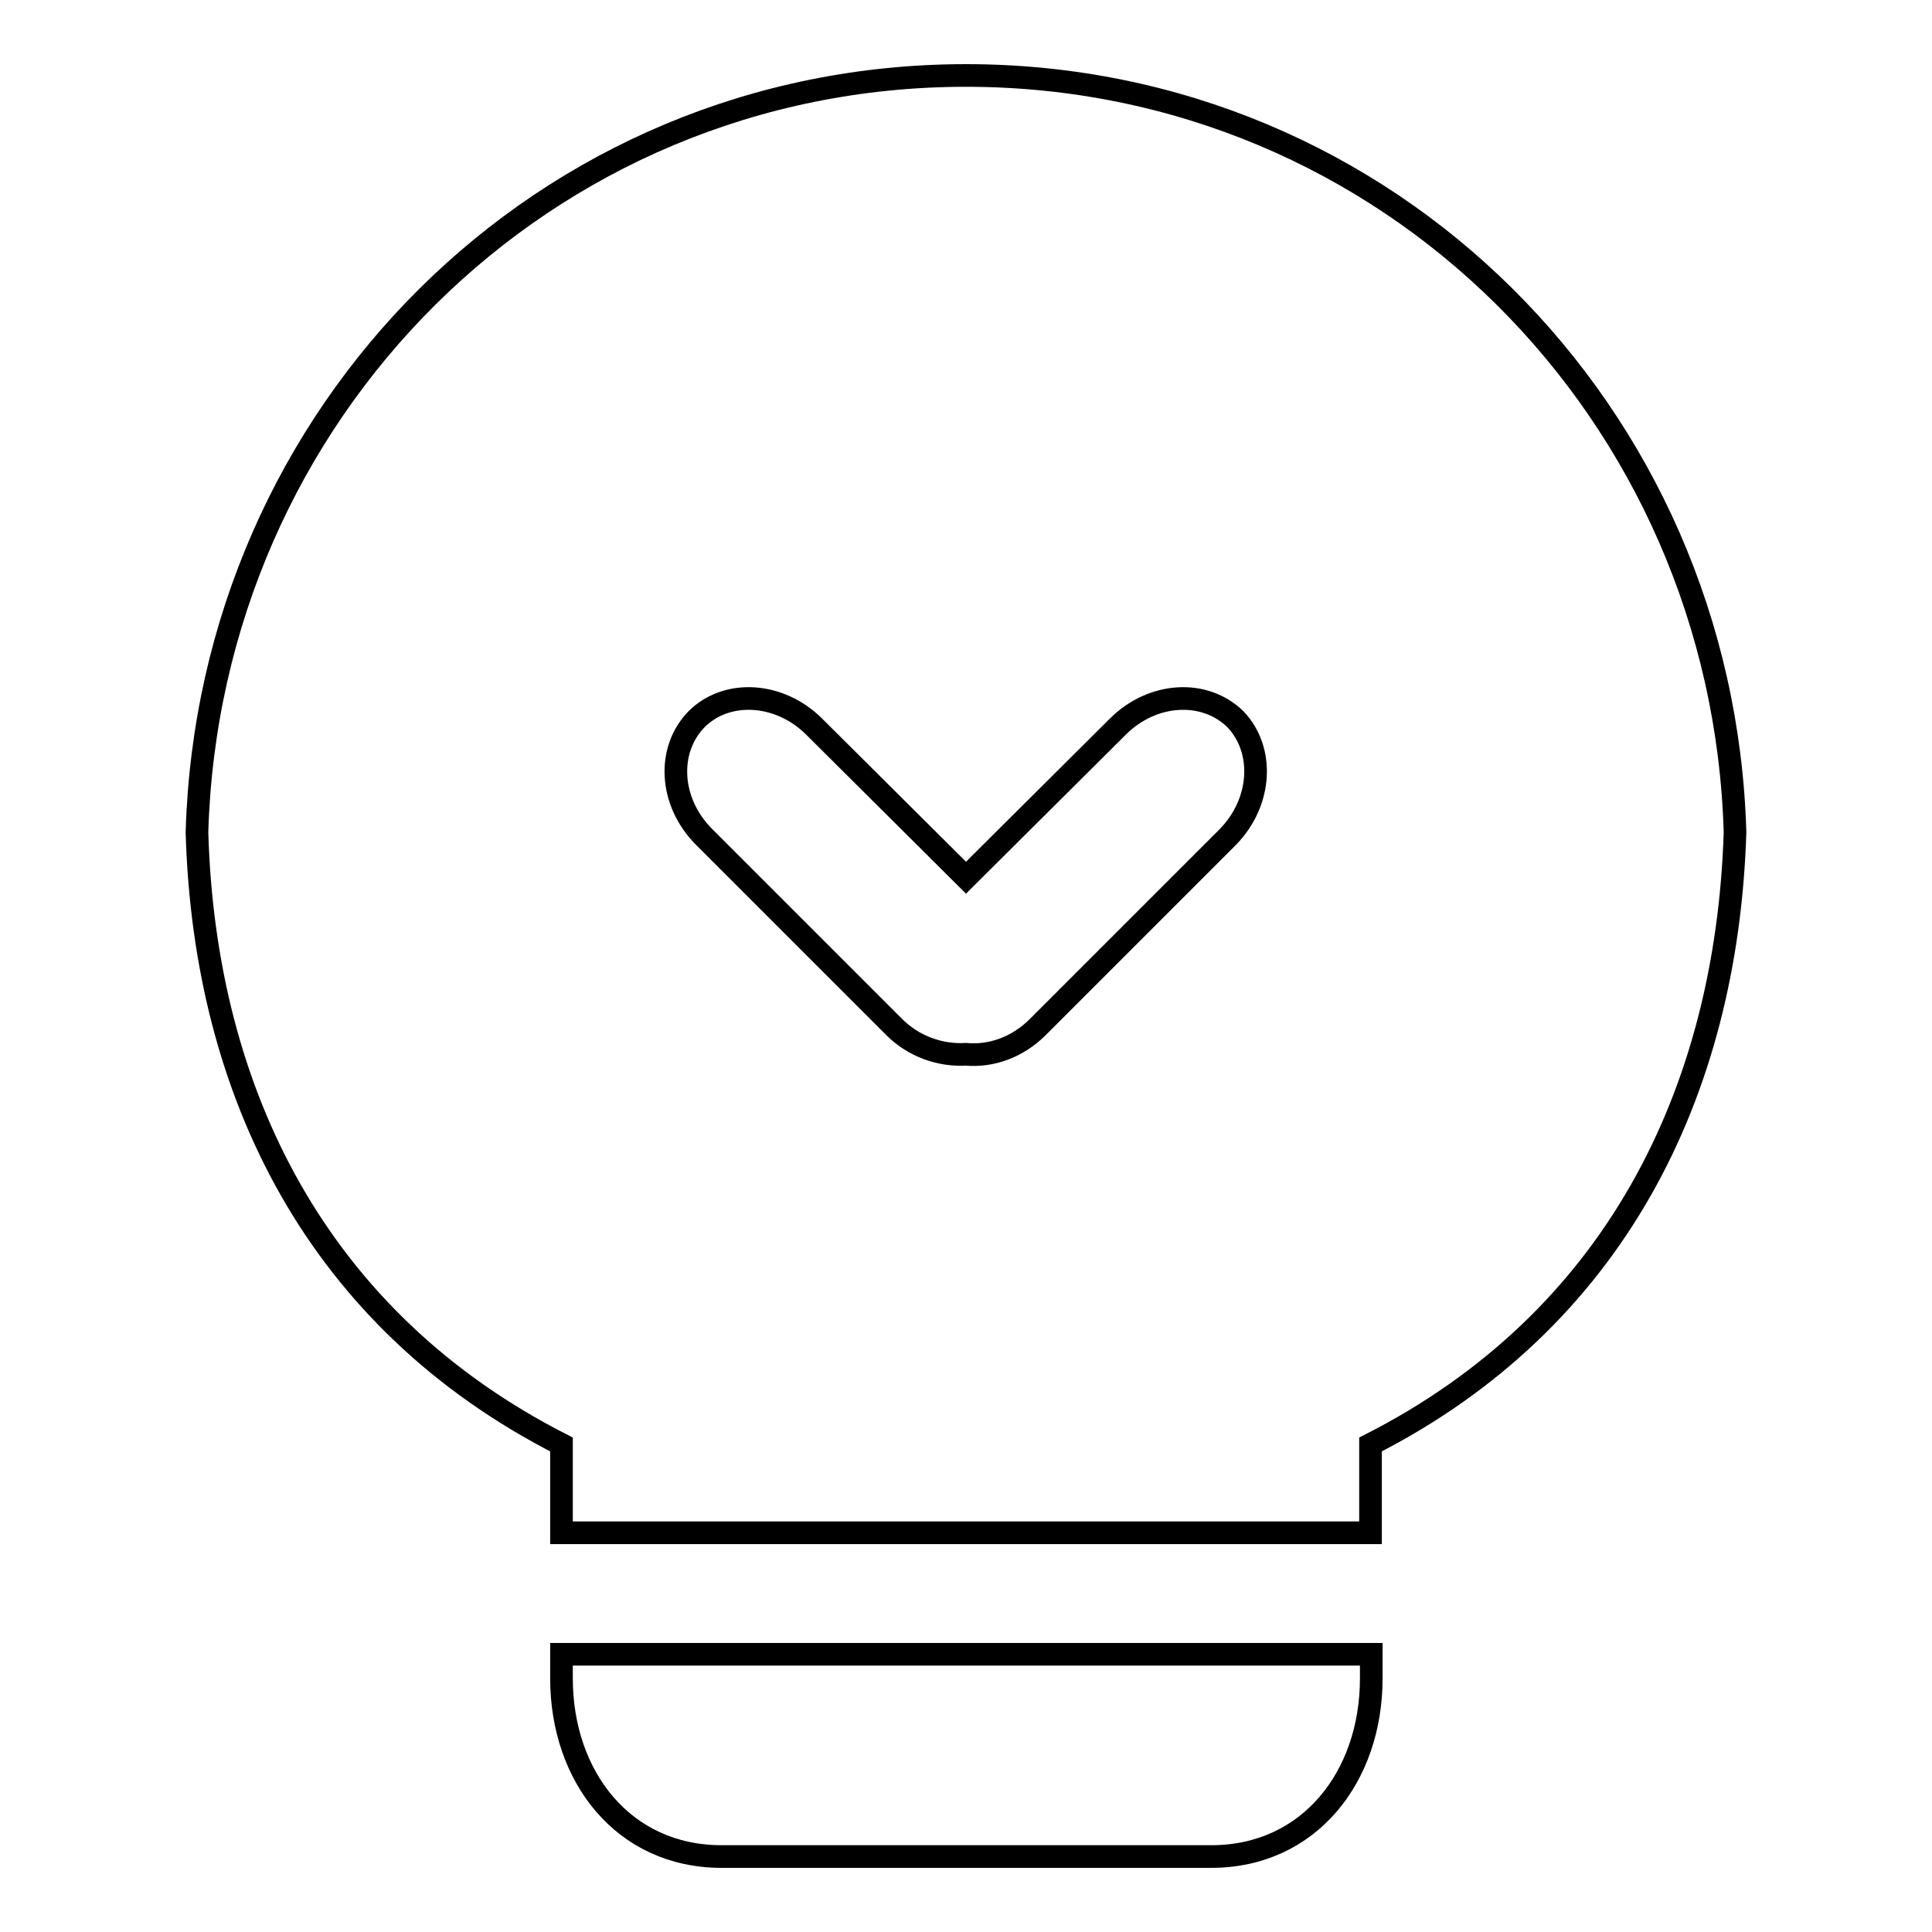
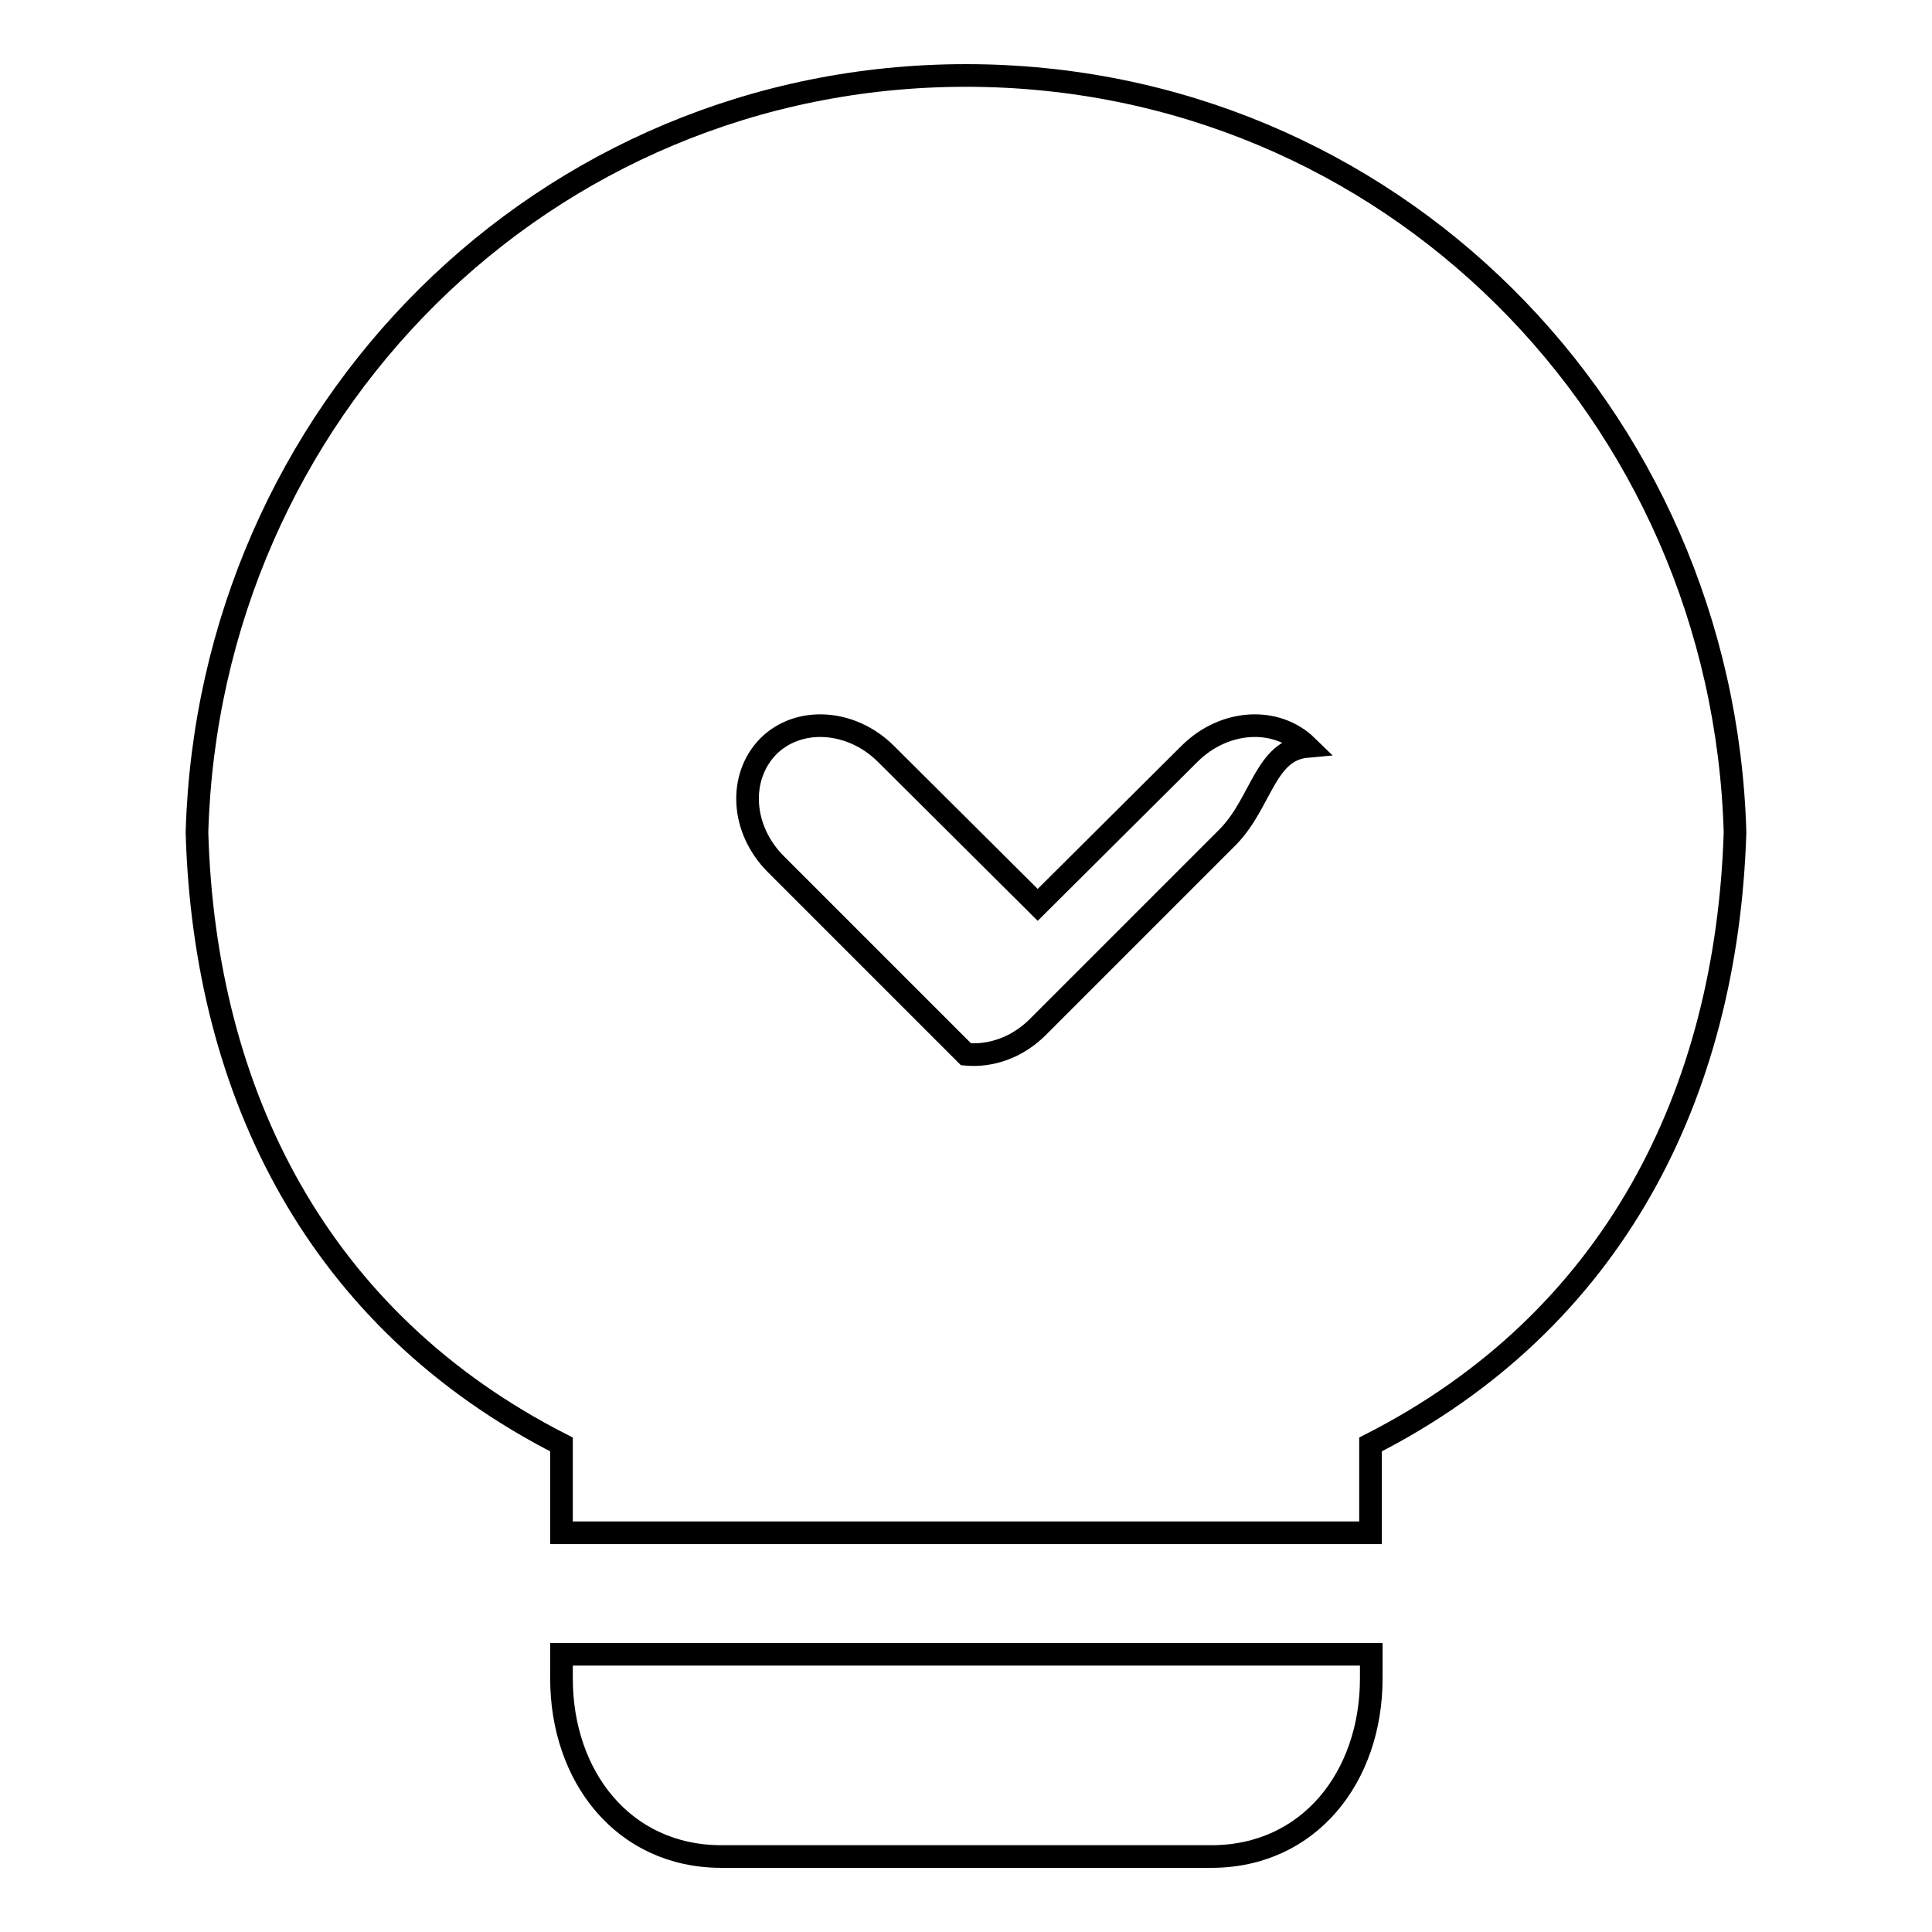
<svg xmlns="http://www.w3.org/2000/svg" version="1.1" x="0px" y="0px" viewBox="0 0 256 256" enable-background="new 0 0 256 256" xml:space="preserve">
  <g>
-     <path stroke-width="3" fill-opacity="0" stroke="#000000" d="M181.6,203.1v-11.7c32.2-16.4,47.2-46.4,48.3-81.1C228.3,54.7,184,10,128,10S27.7,54.7,26.1,110.3 c1,34.7,16.1,64.7,48.3,81.1v11.7H181.6z M74.4,219.2v3.2c0,13,8.2,23.6,21.2,23.6h64.9c13,0,21.2-10.6,21.2-23.6v-3.2H74.4z  M162.7,110.9l-25.2,25.2c-2.7,2.7-6.2,3.9-9.5,3.6c-3.5,0.2-7-1.1-9.5-3.6l-25.2-25.2c-4.6-4.6-5-11.5-1-15.6c4-4,11-3.6,15.6,1 l20.1,20l20.1-20c4.6-4.6,11.5-5,15.6-1C167.6,99.4,167.2,106.3,162.7,110.9z" />
+     <path stroke-width="3" fill-opacity="0" stroke="#000000" d="M181.6,203.1v-11.7c32.2-16.4,47.2-46.4,48.3-81.1C228.3,54.7,184,10,128,10S27.7,54.7,26.1,110.3 c1,34.7,16.1,64.7,48.3,81.1v11.7H181.6z M74.4,219.2v3.2c0,13,8.2,23.6,21.2,23.6h64.9c13,0,21.2-10.6,21.2-23.6v-3.2H74.4z  M162.7,110.9l-25.2,25.2c-2.7,2.7-6.2,3.9-9.5,3.6l-25.2-25.2c-4.6-4.6-5-11.5-1-15.6c4-4,11-3.6,15.6,1 l20.1,20l20.1-20c4.6-4.6,11.5-5,15.6-1C167.6,99.4,167.2,106.3,162.7,110.9z" />
  </g>
</svg>